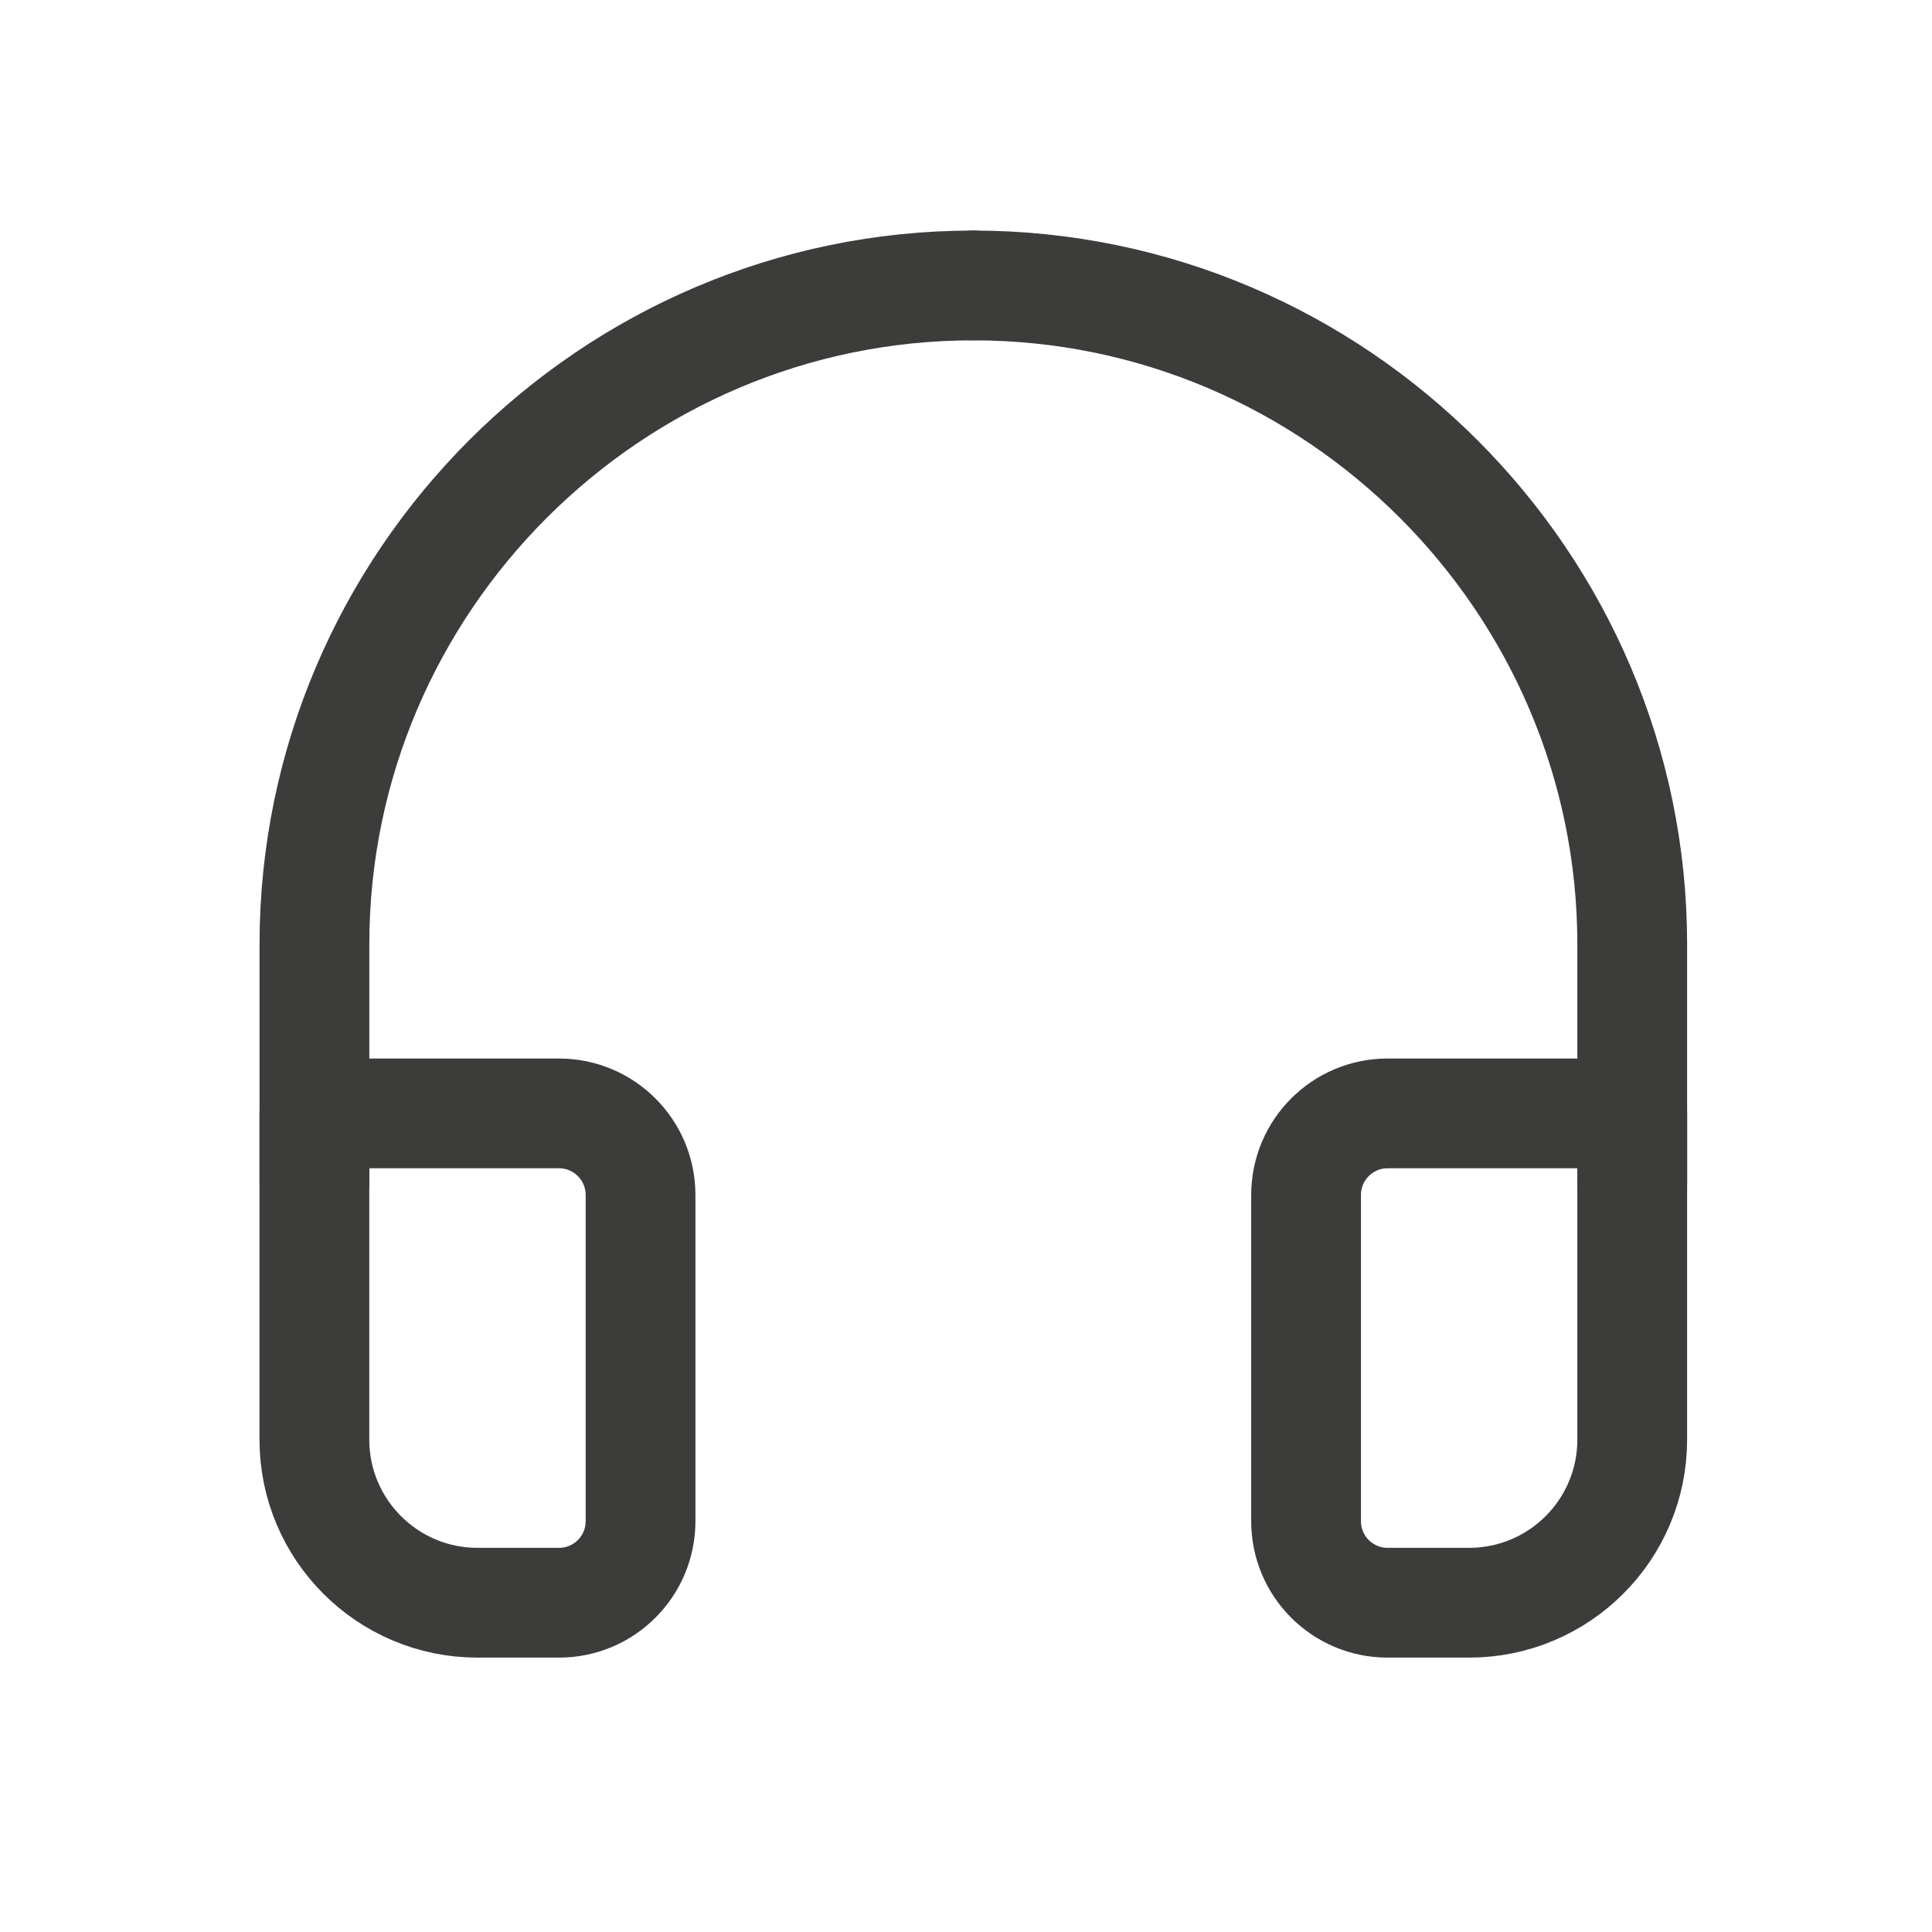
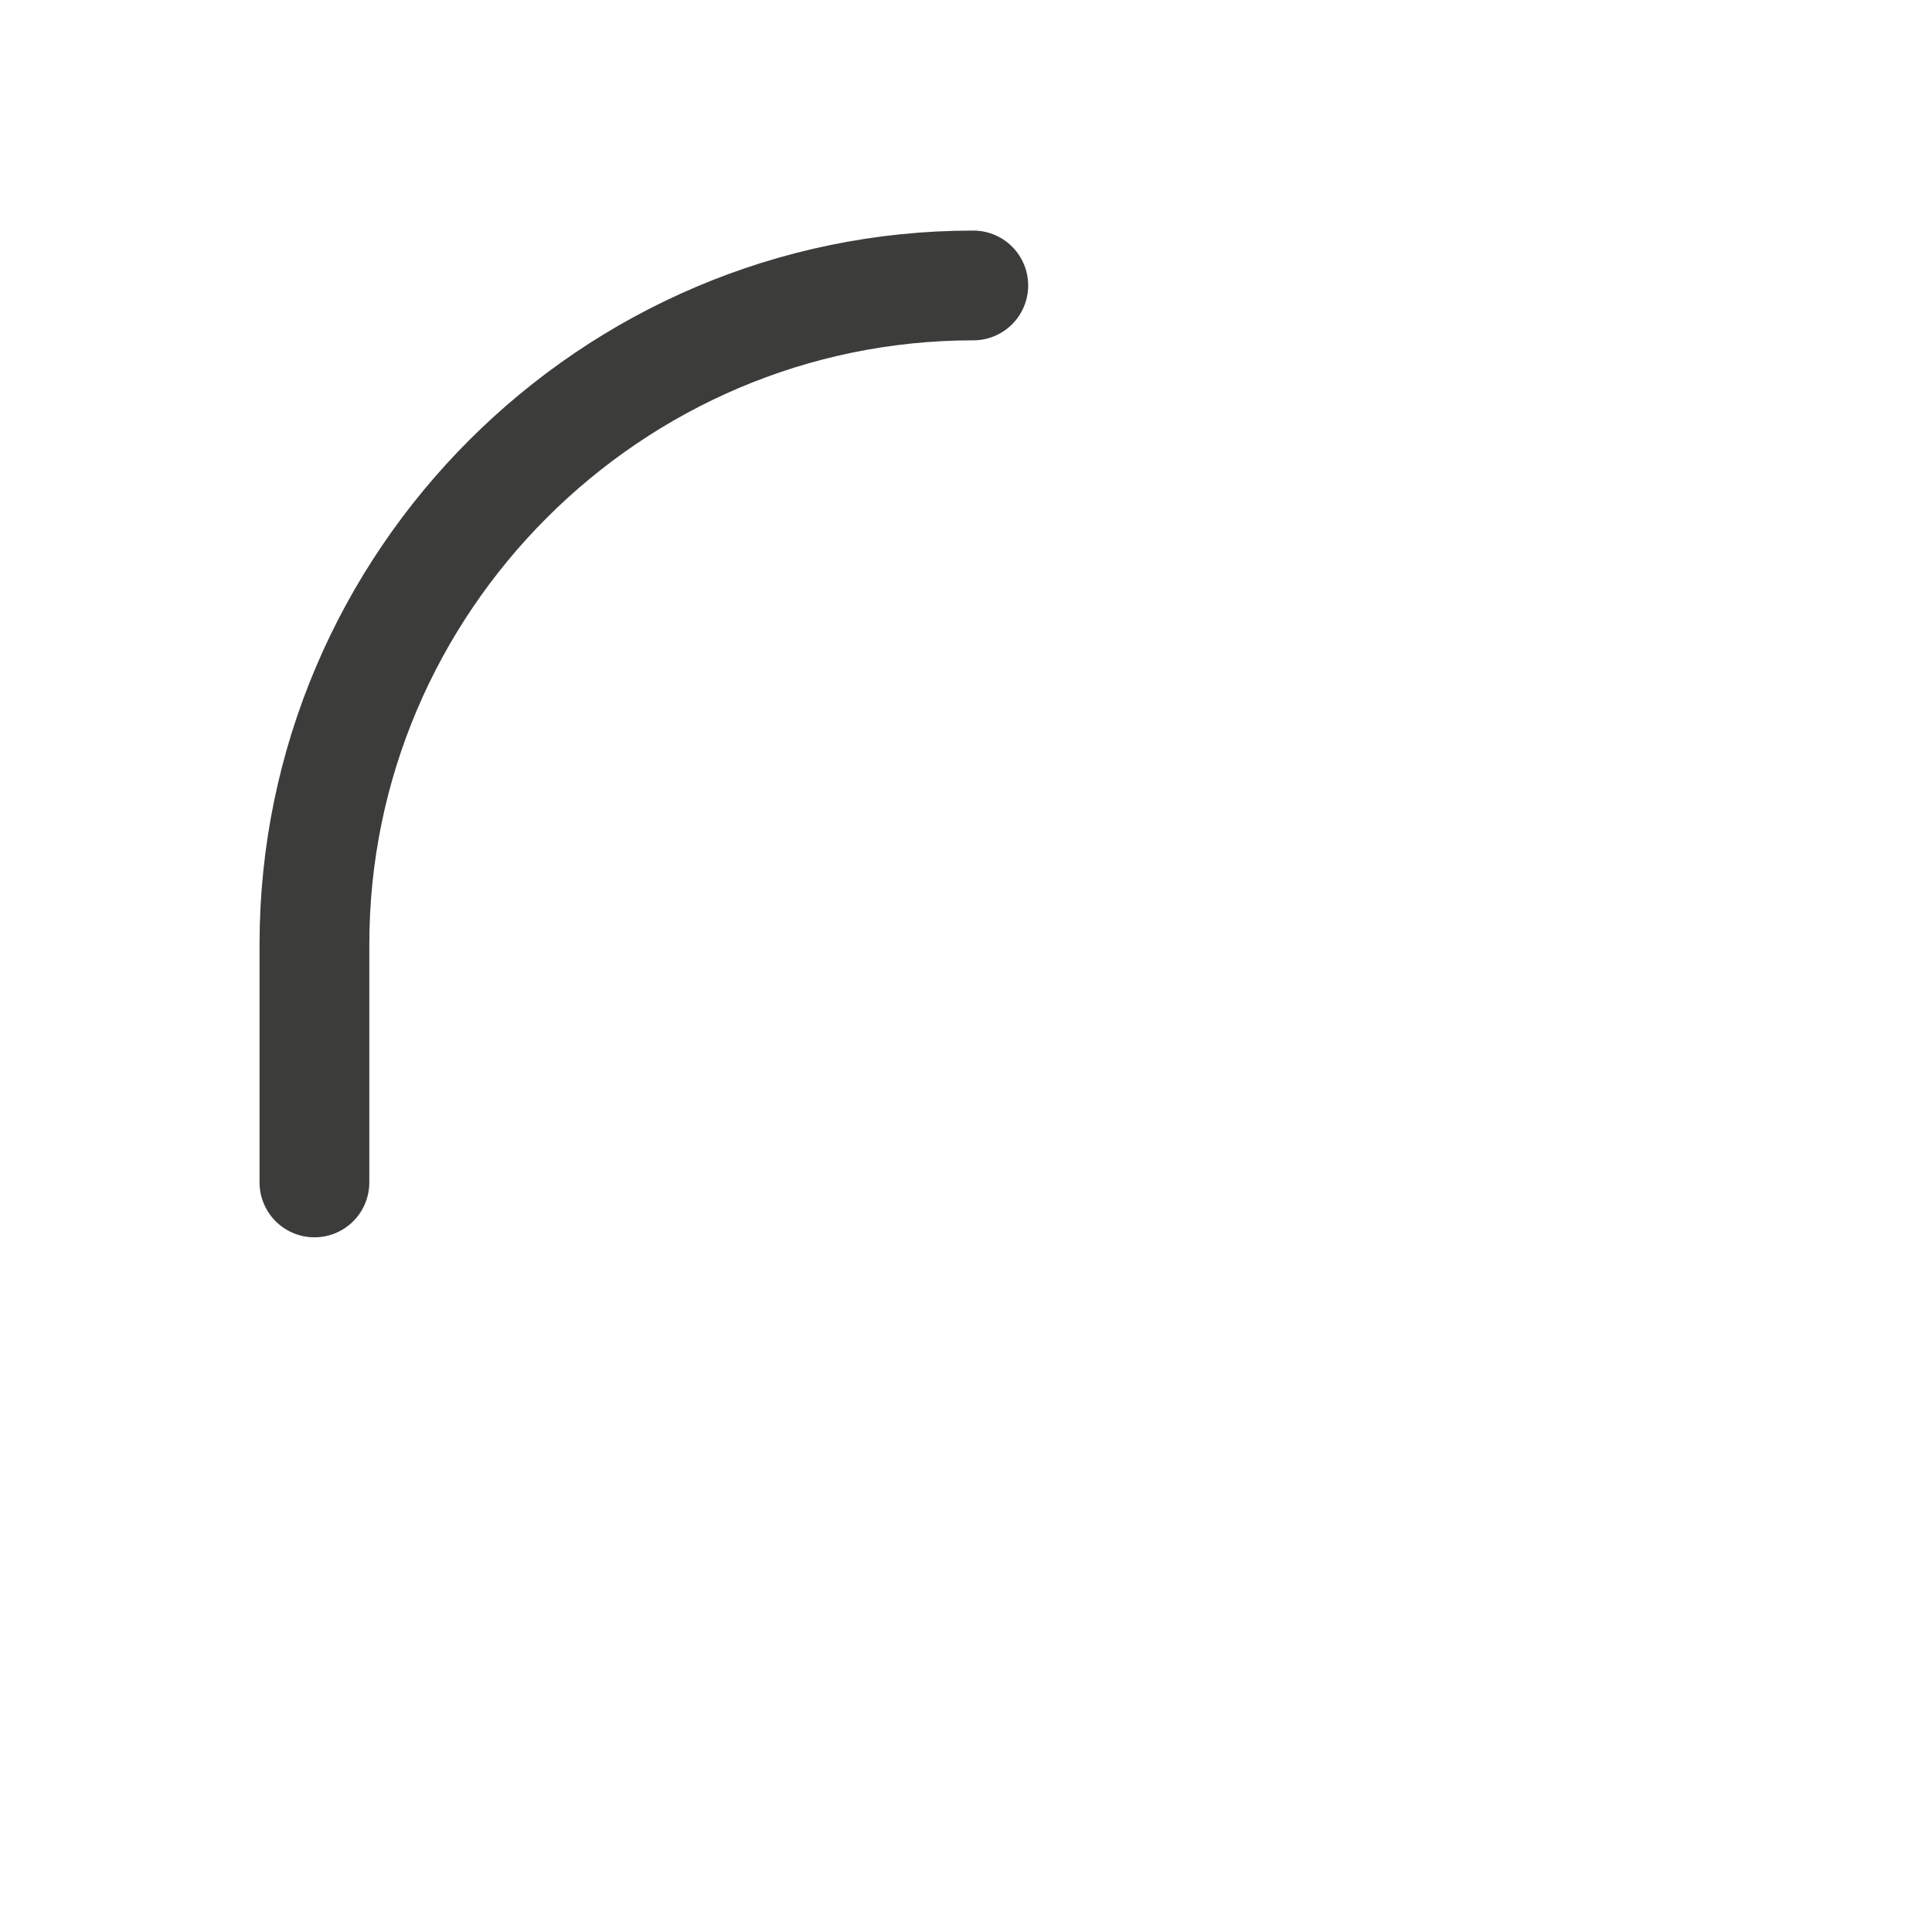
<svg xmlns="http://www.w3.org/2000/svg" width="44px" height="44px" viewBox="0 0 44 44" version="1.1">
  <title>faq_callcenter</title>
  <desc>Created with Sketch.</desc>
  <g id="faq_callcenter" stroke="none" stroke-width="1" fill="none" fill-rule="evenodd" stroke-linecap="round" stroke-linejoin="round">
    <g id="Group-9" transform="translate(6.5, 6.5)" stroke="#3C3C3B" stroke-width="2.5">
-       <path d="M15.666,0.001 L15.666,0.001 C7.413,0.001 0.661,6.754 0.661,15.006 L0.661,20.429" id="Stroke-1" />
-       <path d="M15.666,0.001 L15.666,0.001 C23.92,0.001 30.673,6.754 30.673,15.006 L30.673,20.429" id="Stroke-3" />
-       <path d="M25.102,30.001 L26.958,30.001 C29.01,30.001 30.673,28.337 30.673,26.286 L30.673,18.857 L25.102,18.857 C24.075,18.857 23.245,19.689 23.245,20.716 L23.245,28.144 C23.245,29.169 24.075,30.001 25.102,30.001 Z" id="Stroke-5" />
-       <path d="M6.232,30.001 L4.375,30.001 C2.324,30.001 0.66,28.337 0.66,26.286 L0.66,18.857 L6.232,18.857 C7.257,18.857 8.088,19.689 8.088,20.716 L8.088,28.144 C8.088,29.169 7.257,30.001 6.232,30.001 Z" id="Stroke-7" />
+       <path d="M15.666,0.001 C7.413,0.001 0.661,6.754 0.661,15.006 L0.661,20.429" id="Stroke-1" />
    </g>
  </g>
</svg>